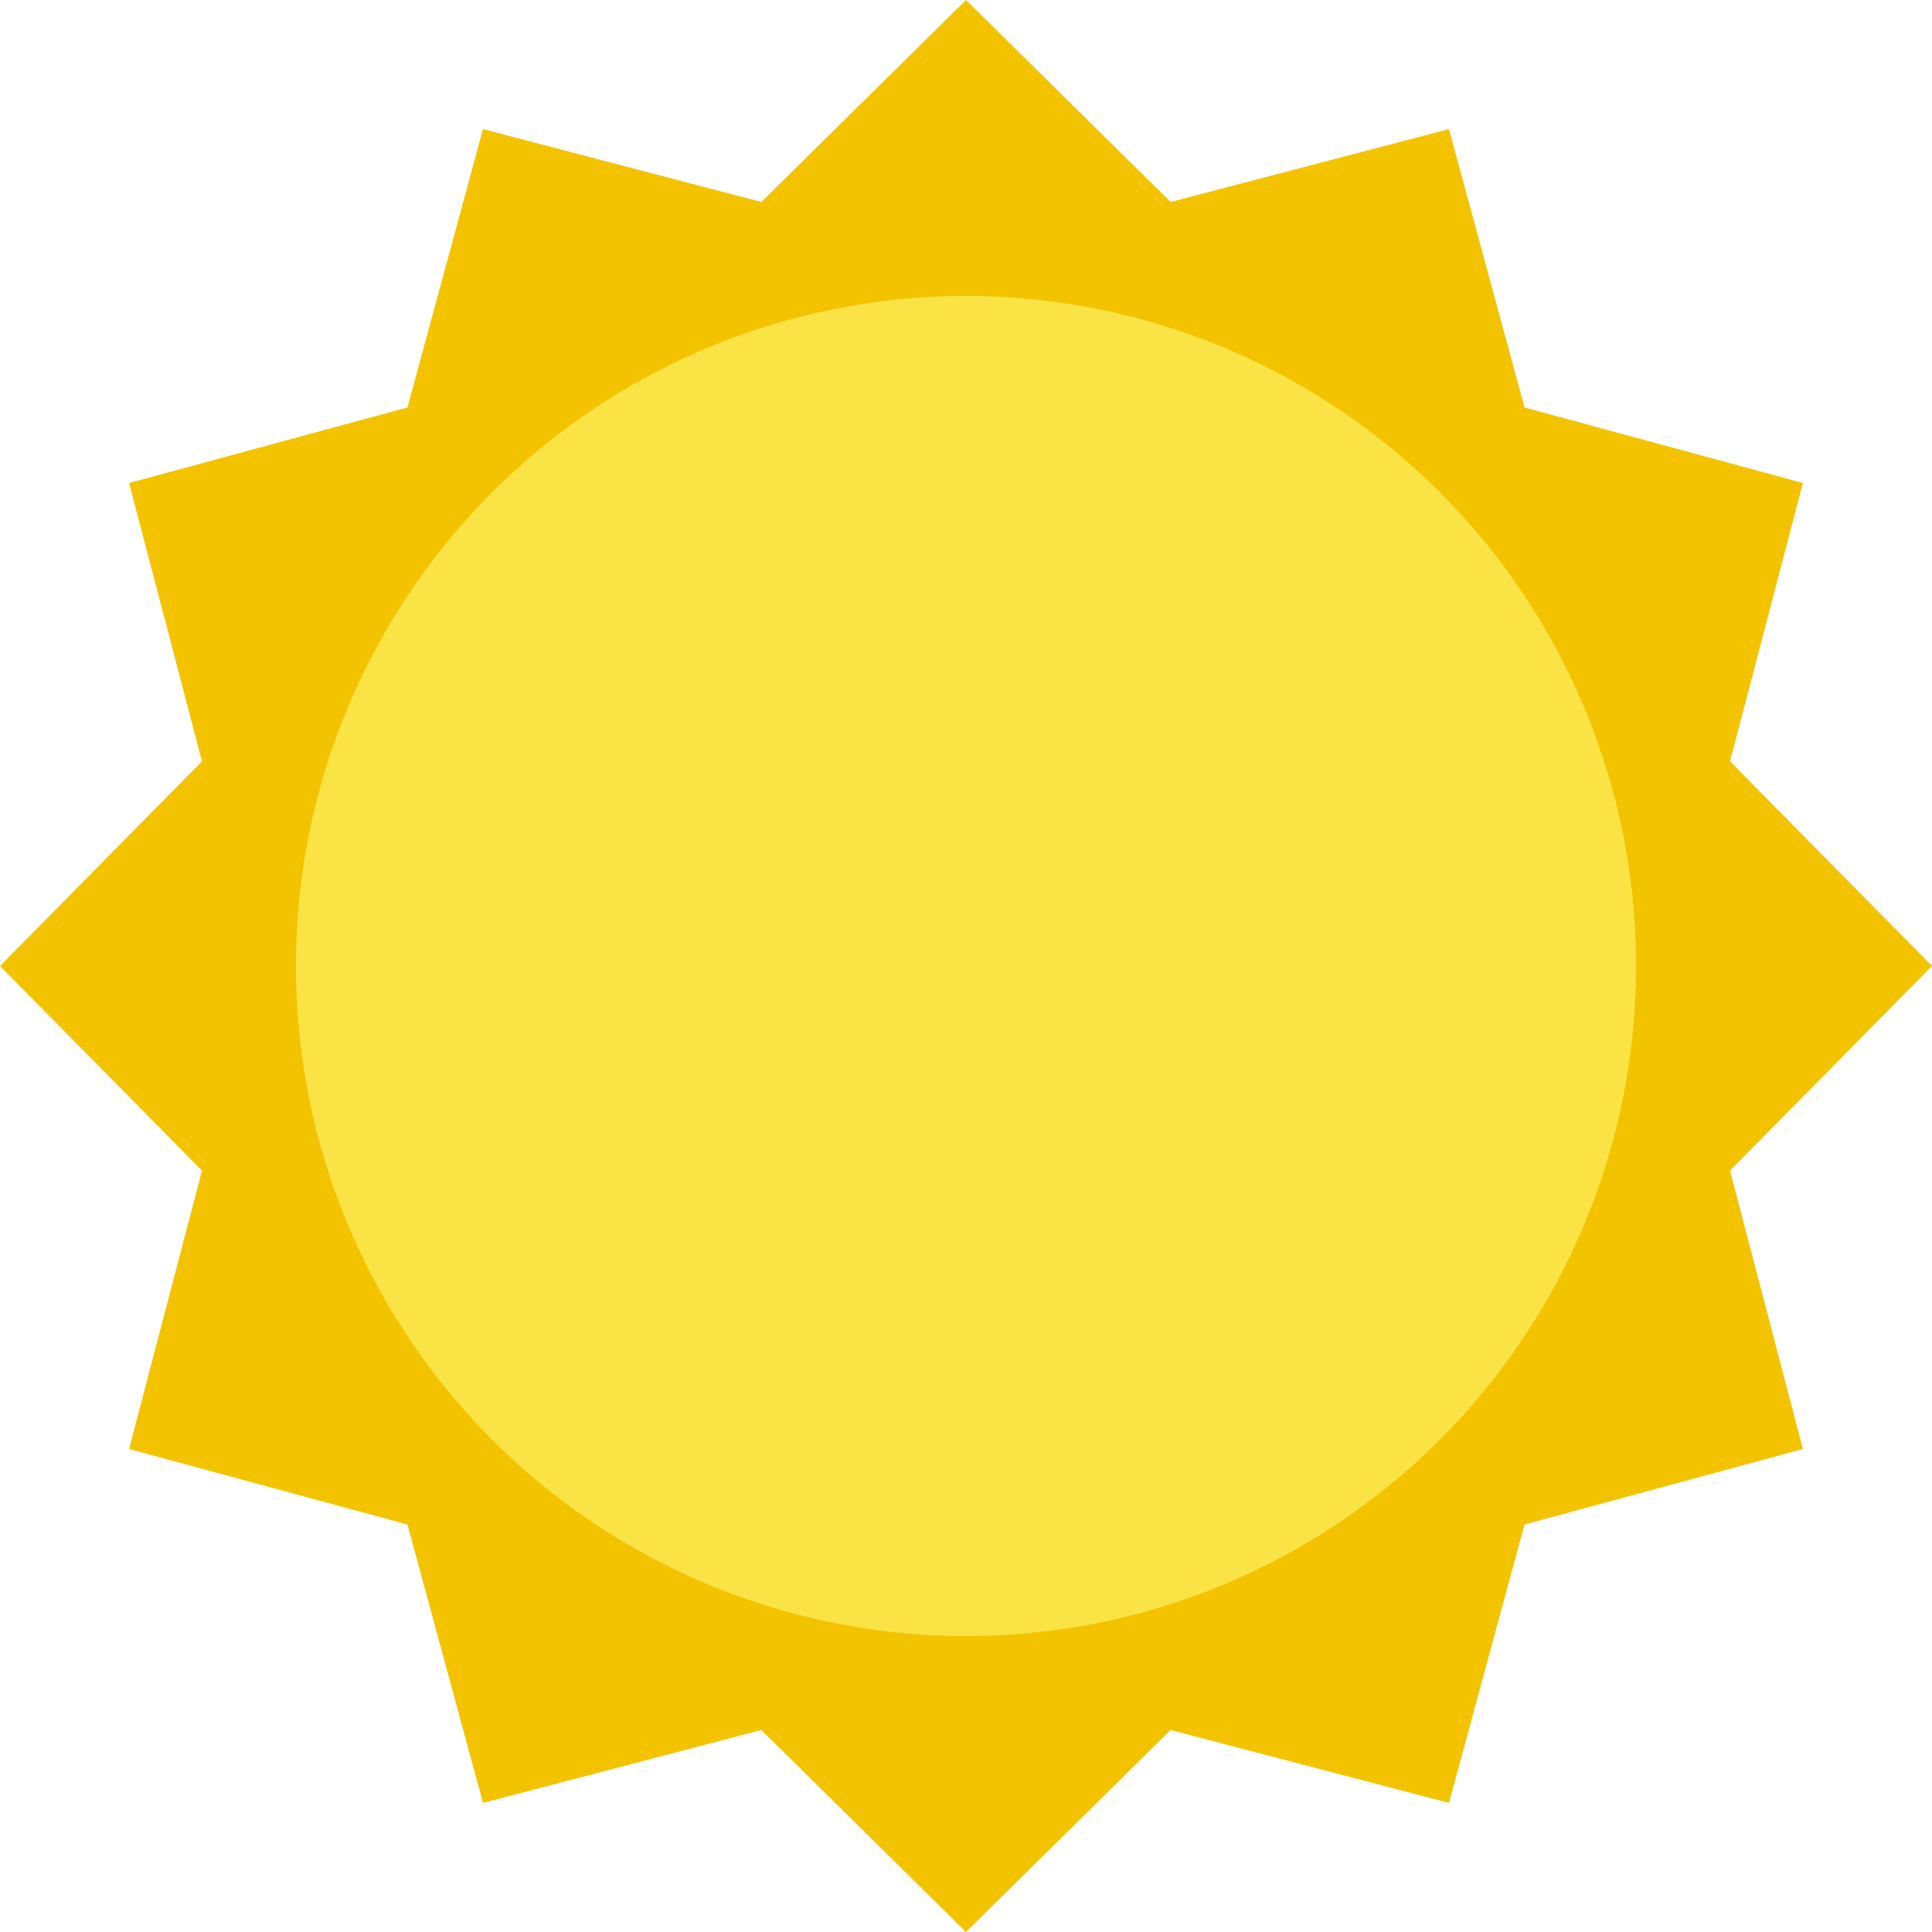
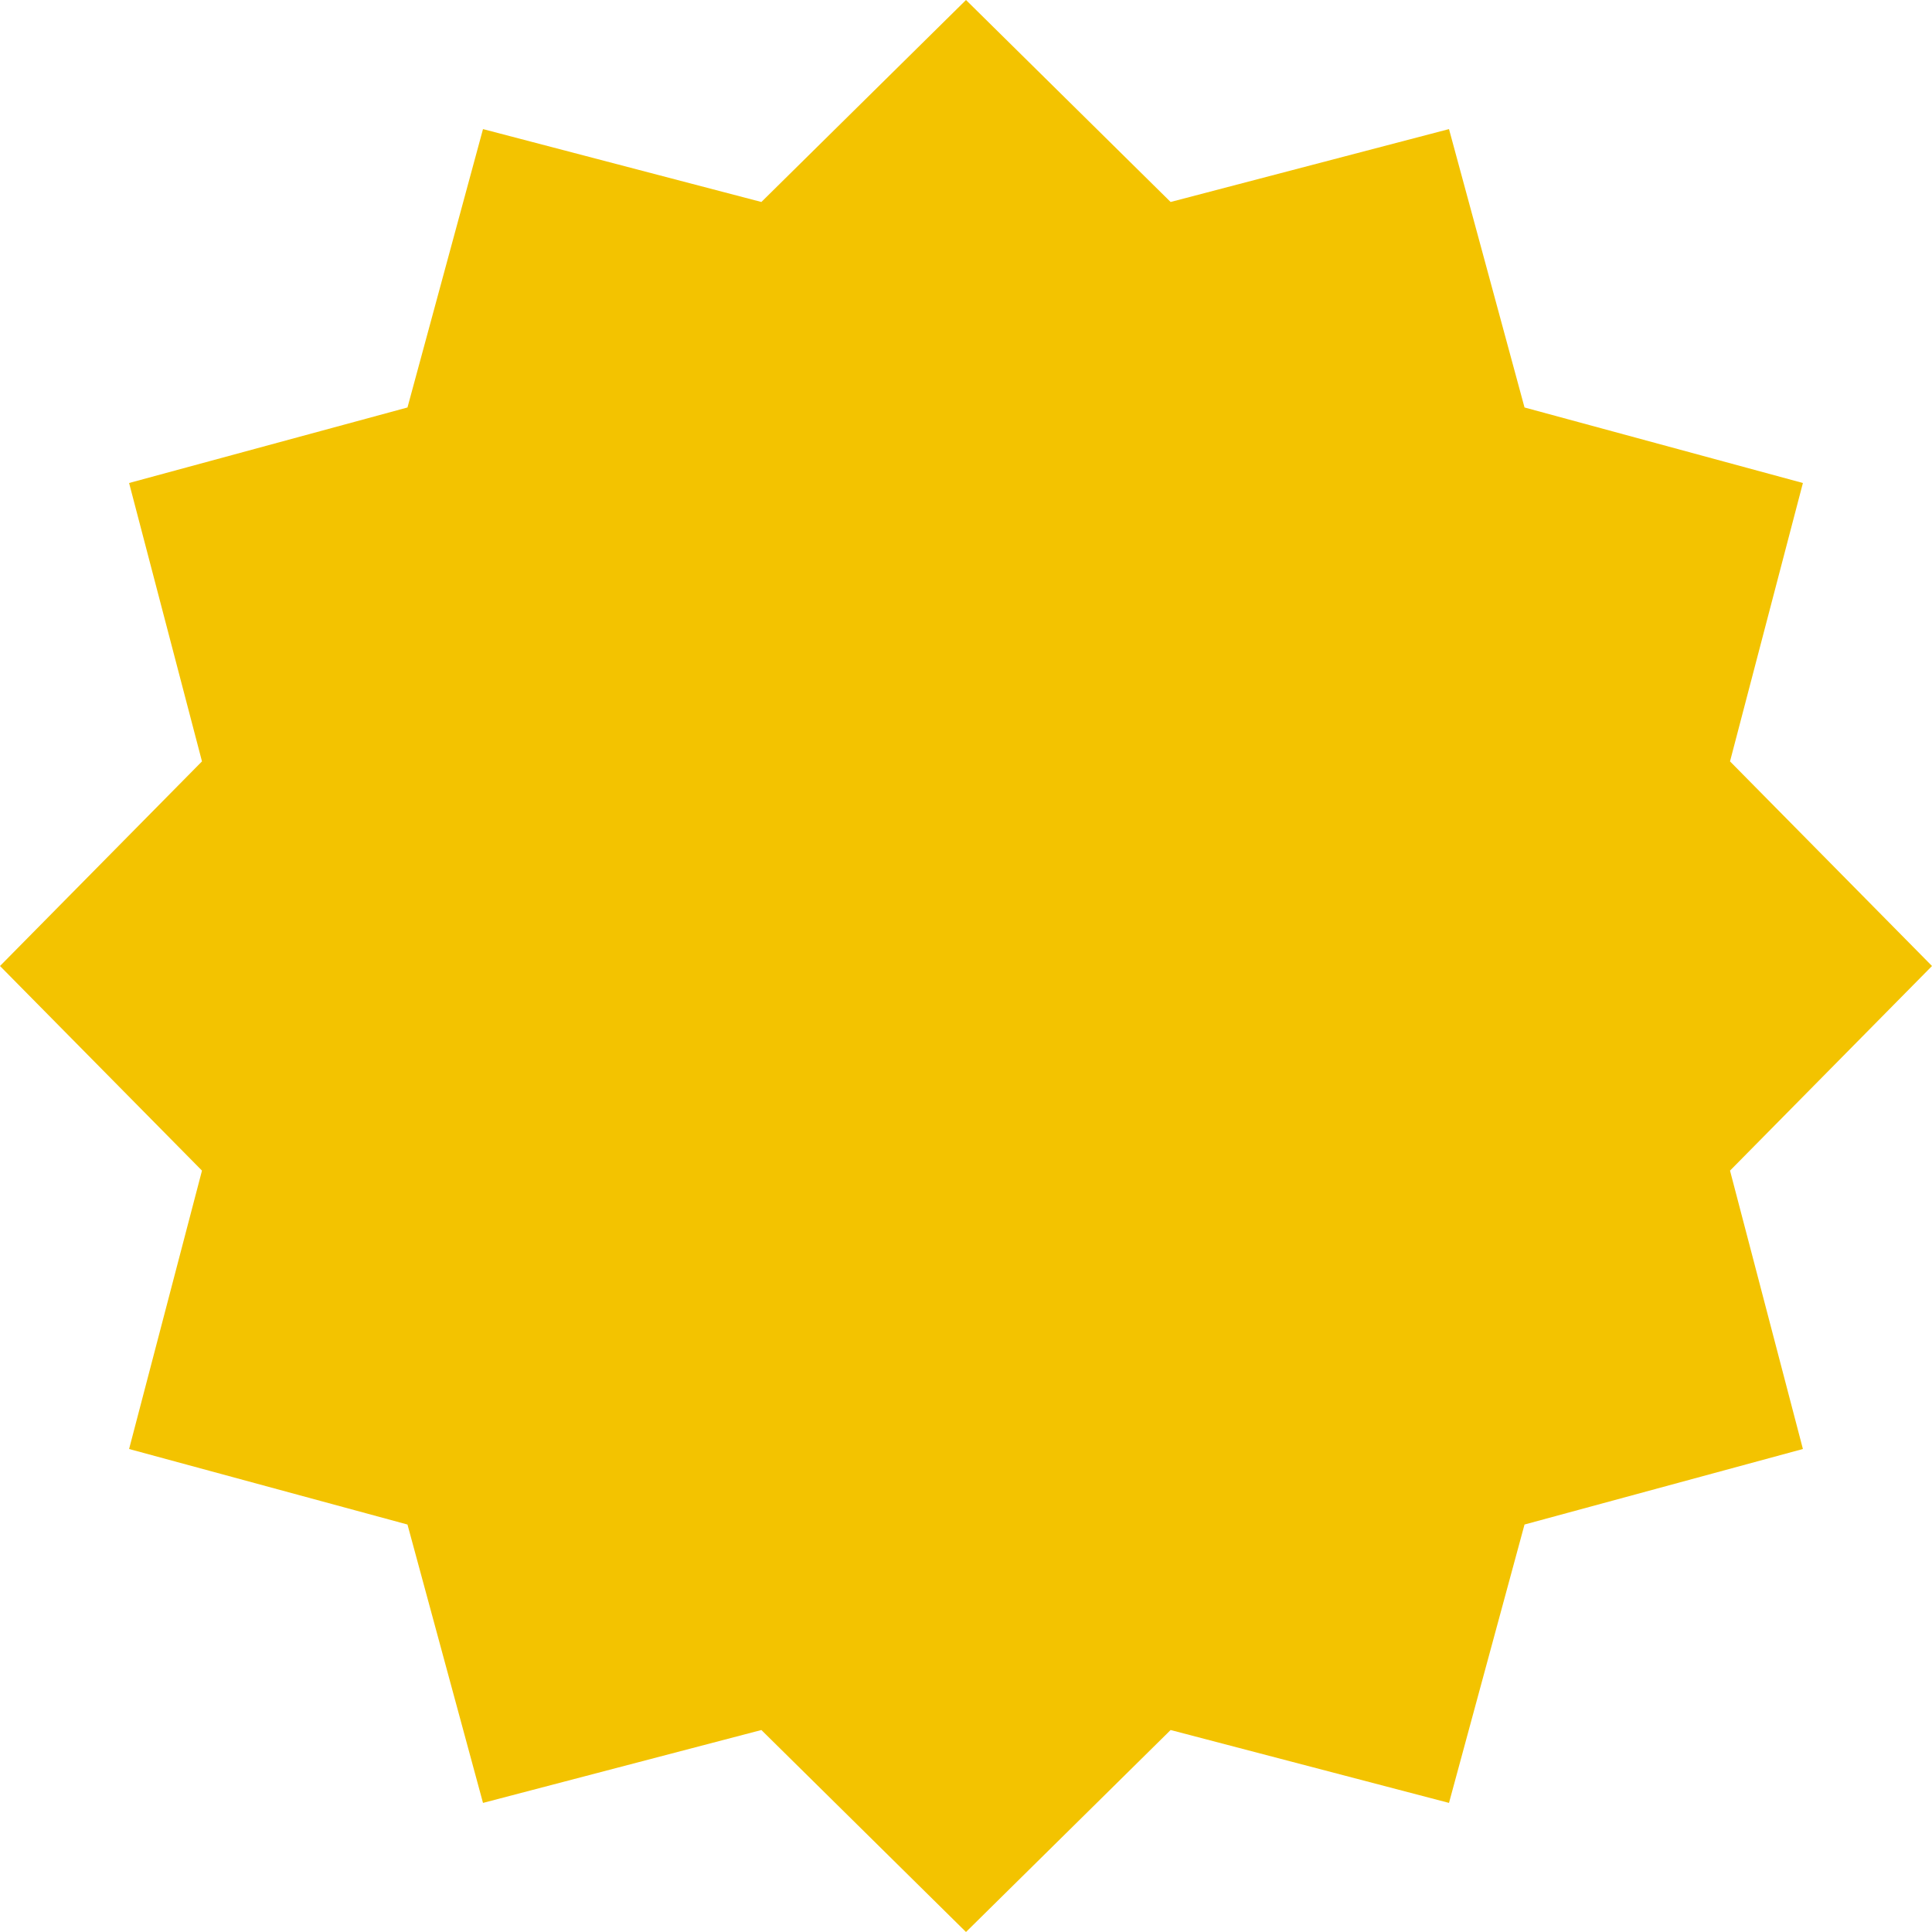
<svg xmlns="http://www.w3.org/2000/svg" viewBox="0 0 220 220">
  <style>
		.weather-sun-outer { fill: #f3c300; }
		.weather-sun-inner { fill: #fae345; }
	</style>
  <polygon class="weather-sun-outer" points="110,0 133.3,23 165,14.7 173.6,46.4 205.3,55 197,86.7 220,110 197,133.3 205.3,165 173.6,173.6    165,205.3 133.3,197 110,220 86.7,197 55,205.3 46.4,173.6 14.7,165 23,133.3 0,110 23,86.7 14.7,55 46.4,46.4 55,14.7 86.7,23      " />
-   <circle class="weather-sun-inner" cx="110" cy="110" r="76.3" />
</svg>